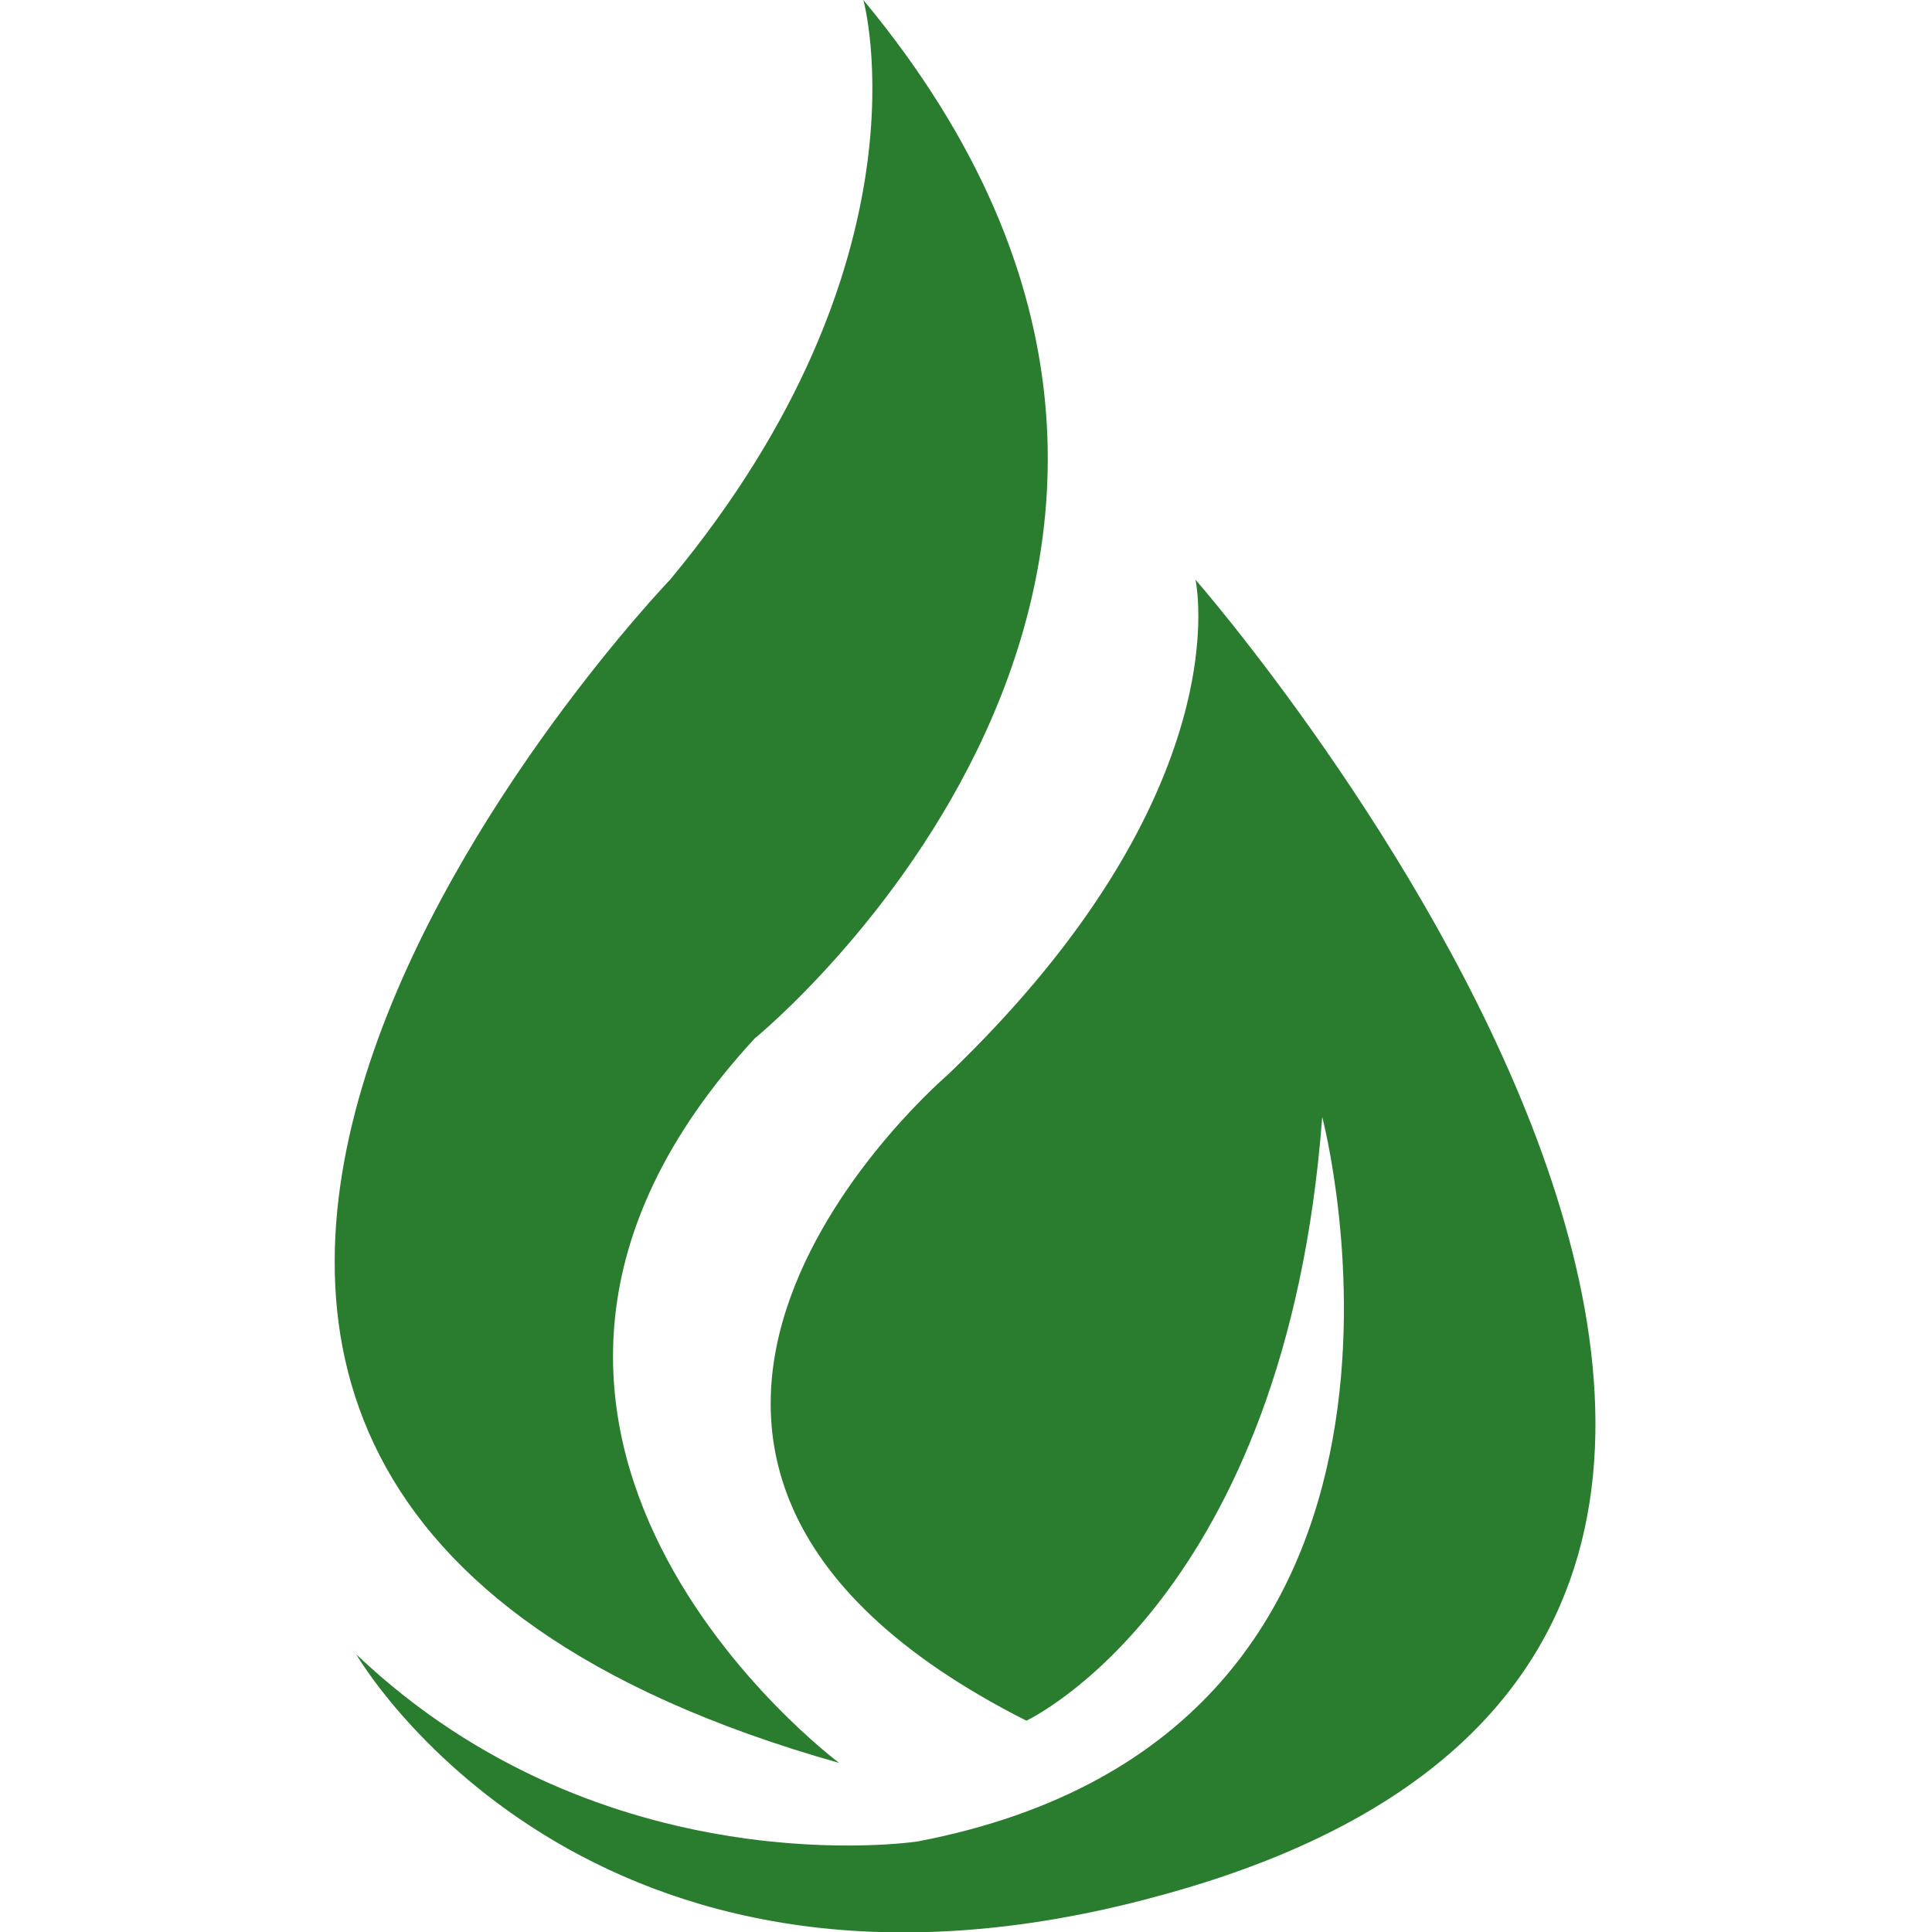
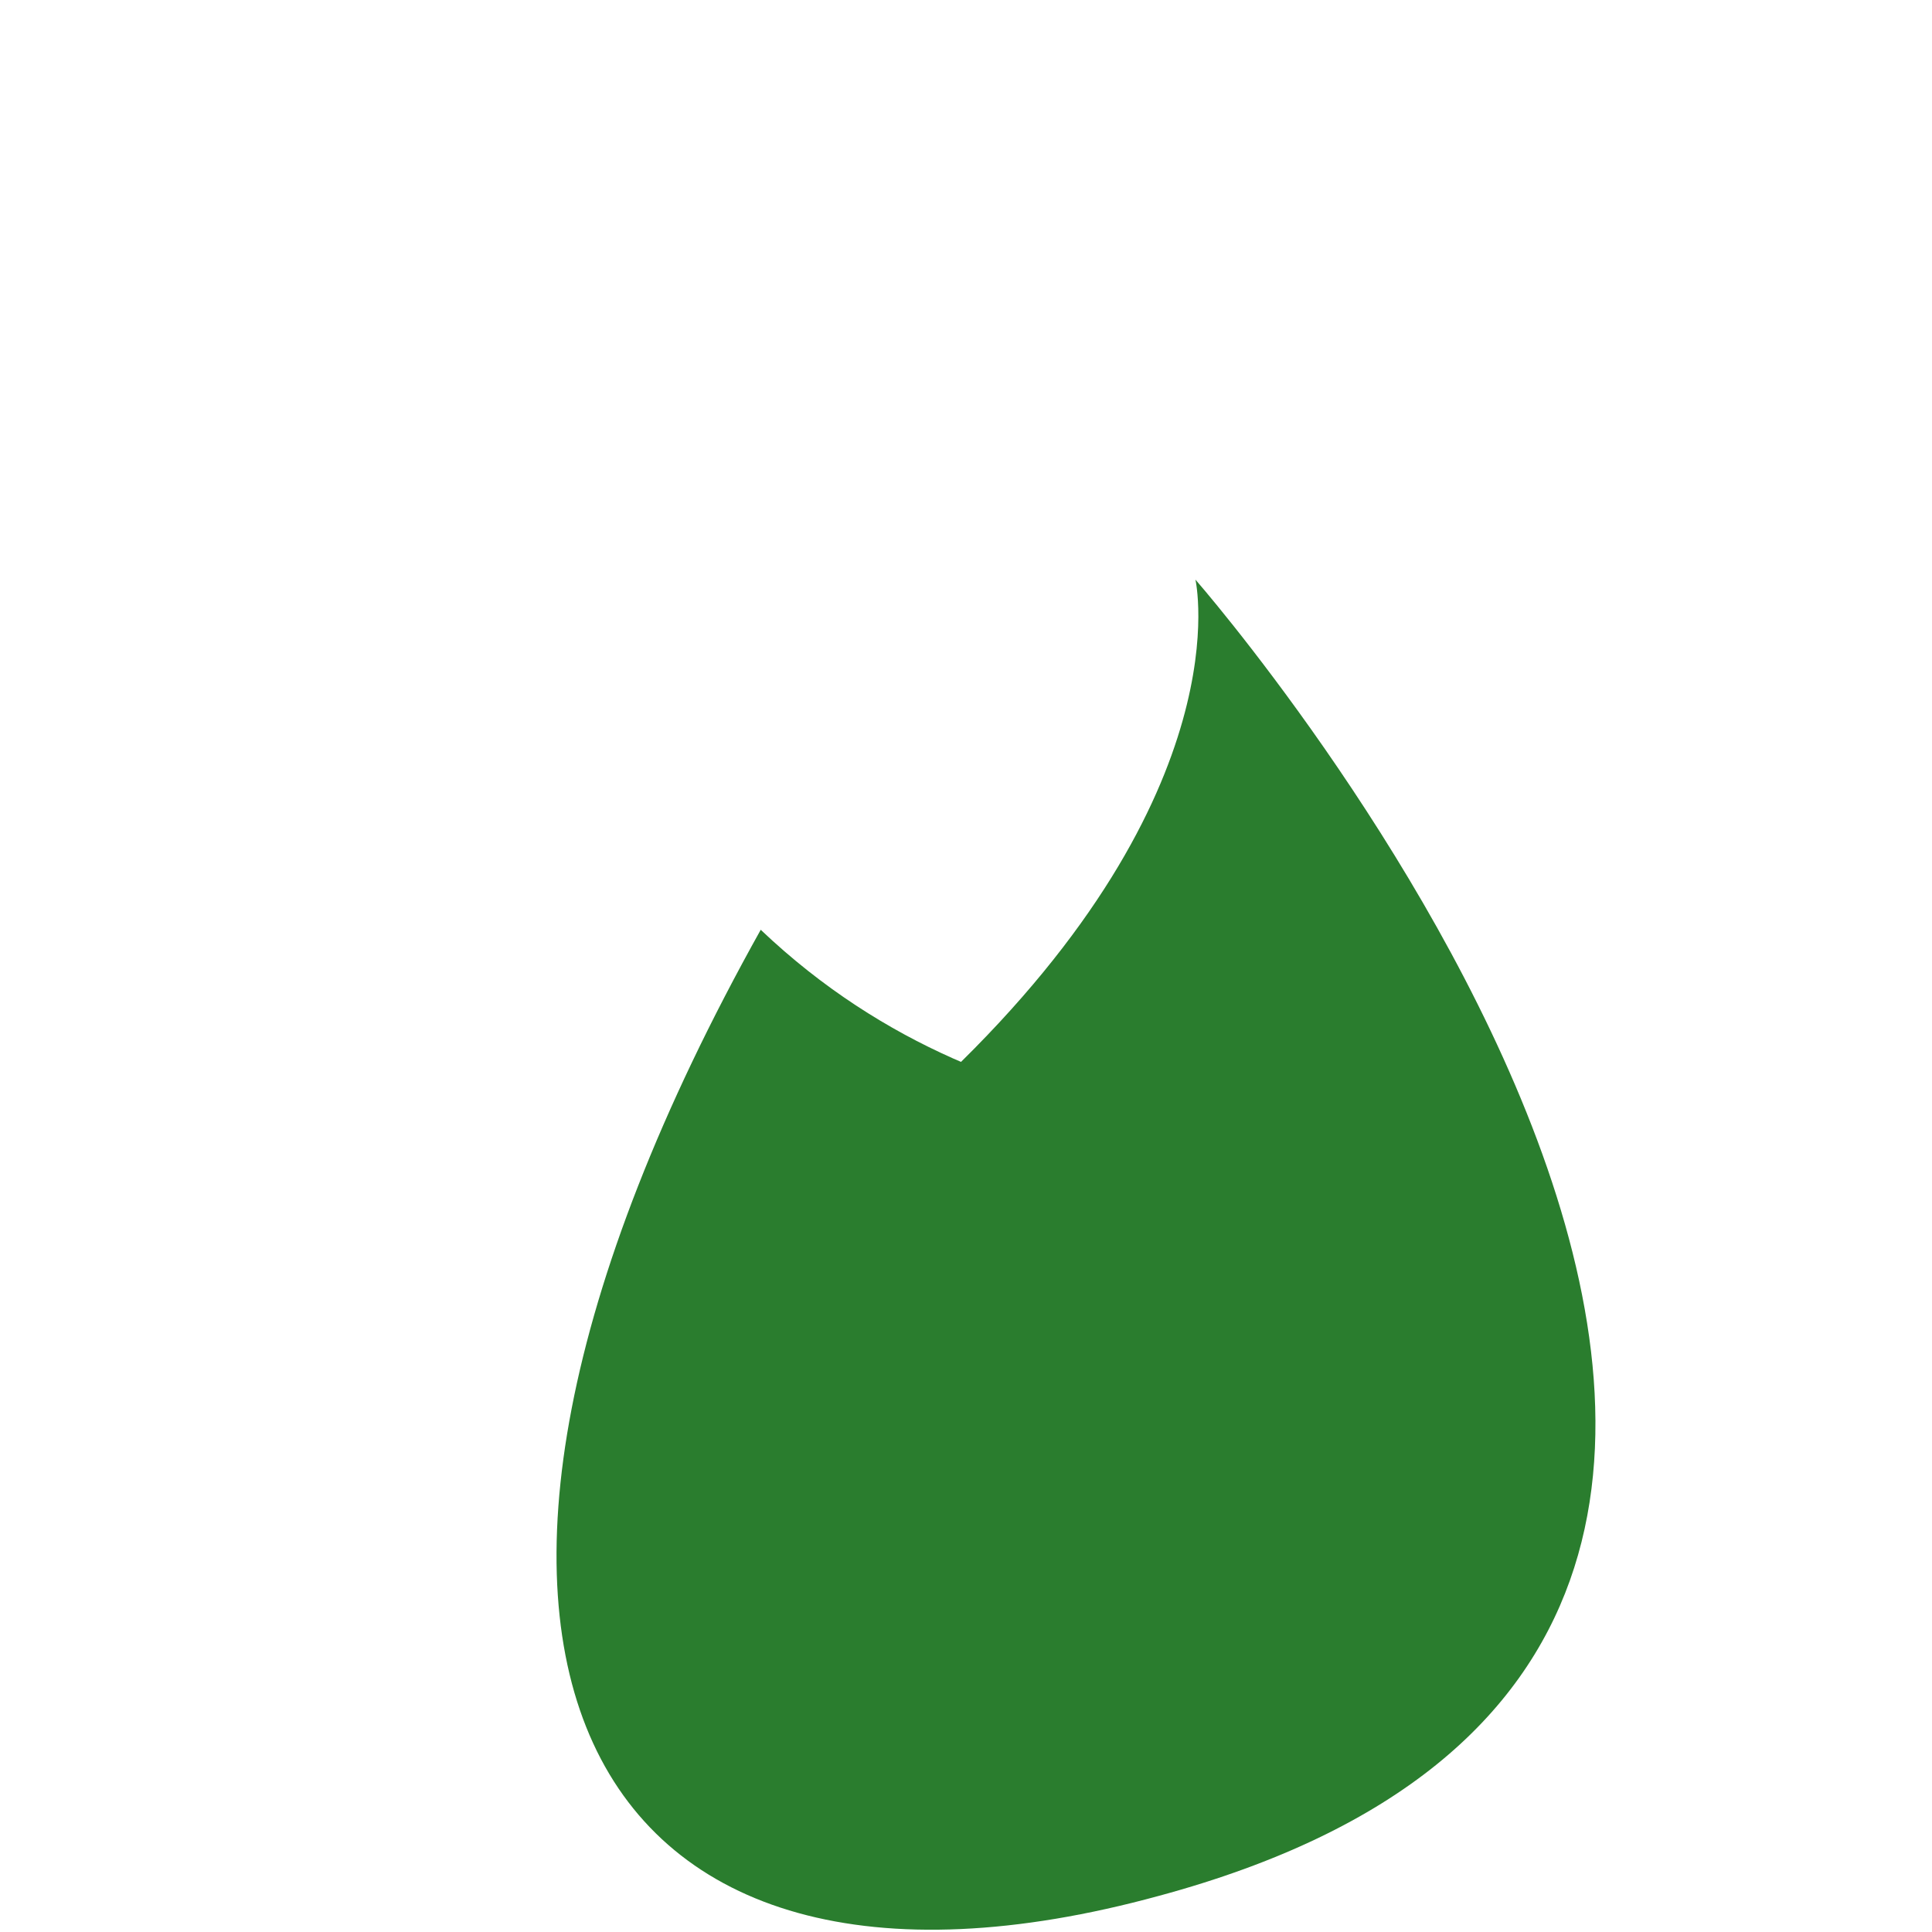
<svg xmlns="http://www.w3.org/2000/svg" version="1.1" id="Layer_1" x="0px" y="0px" width="32px" height="32px" viewBox="0 0 32 32" style="enable-background:new 0 0 32 32;" xml:space="preserve">
  <style type="text/css">
	.st0{fill:#2A7D2E;}
</style>
  <g>
    <g>
-       <path class="st0" d="M19.2,31.4c15.9-4.3,0.6-21.8,0.6-21.8s0.8,3.5-4.1,8.2c0,0-7.4,6.3,1.3,10.7c0,0,4.3-2,4.9-10    c0,0,2.7,10.2-6.7,12c0,0-5.2,0.8-9.3-3.1C5.9,27.4,9.7,34,19.2,31.4z" />
-       <path class="st0" d="M13.9,29.2c0,0-7.4-5.5-1.4-12c0,0,9.6-7.8,1.8-17.2c0,0,1.2,4.3-3.2,9.6C11.1,9.6-3.1,24.4,13.9,29.2z" />
+       <path class="st0" d="M19.2,31.4c15.9-4.3,0.6-21.8,0.6-21.8s0.8,3.5-4.1,8.2c0,0-7.4,6.3,1.3,10.7c0,0,4.3-2,4.9-10    c0,0-5.2,0.8-9.3-3.1C5.9,27.4,9.7,34,19.2,31.4z" />
    </g>
  </g>
</svg>